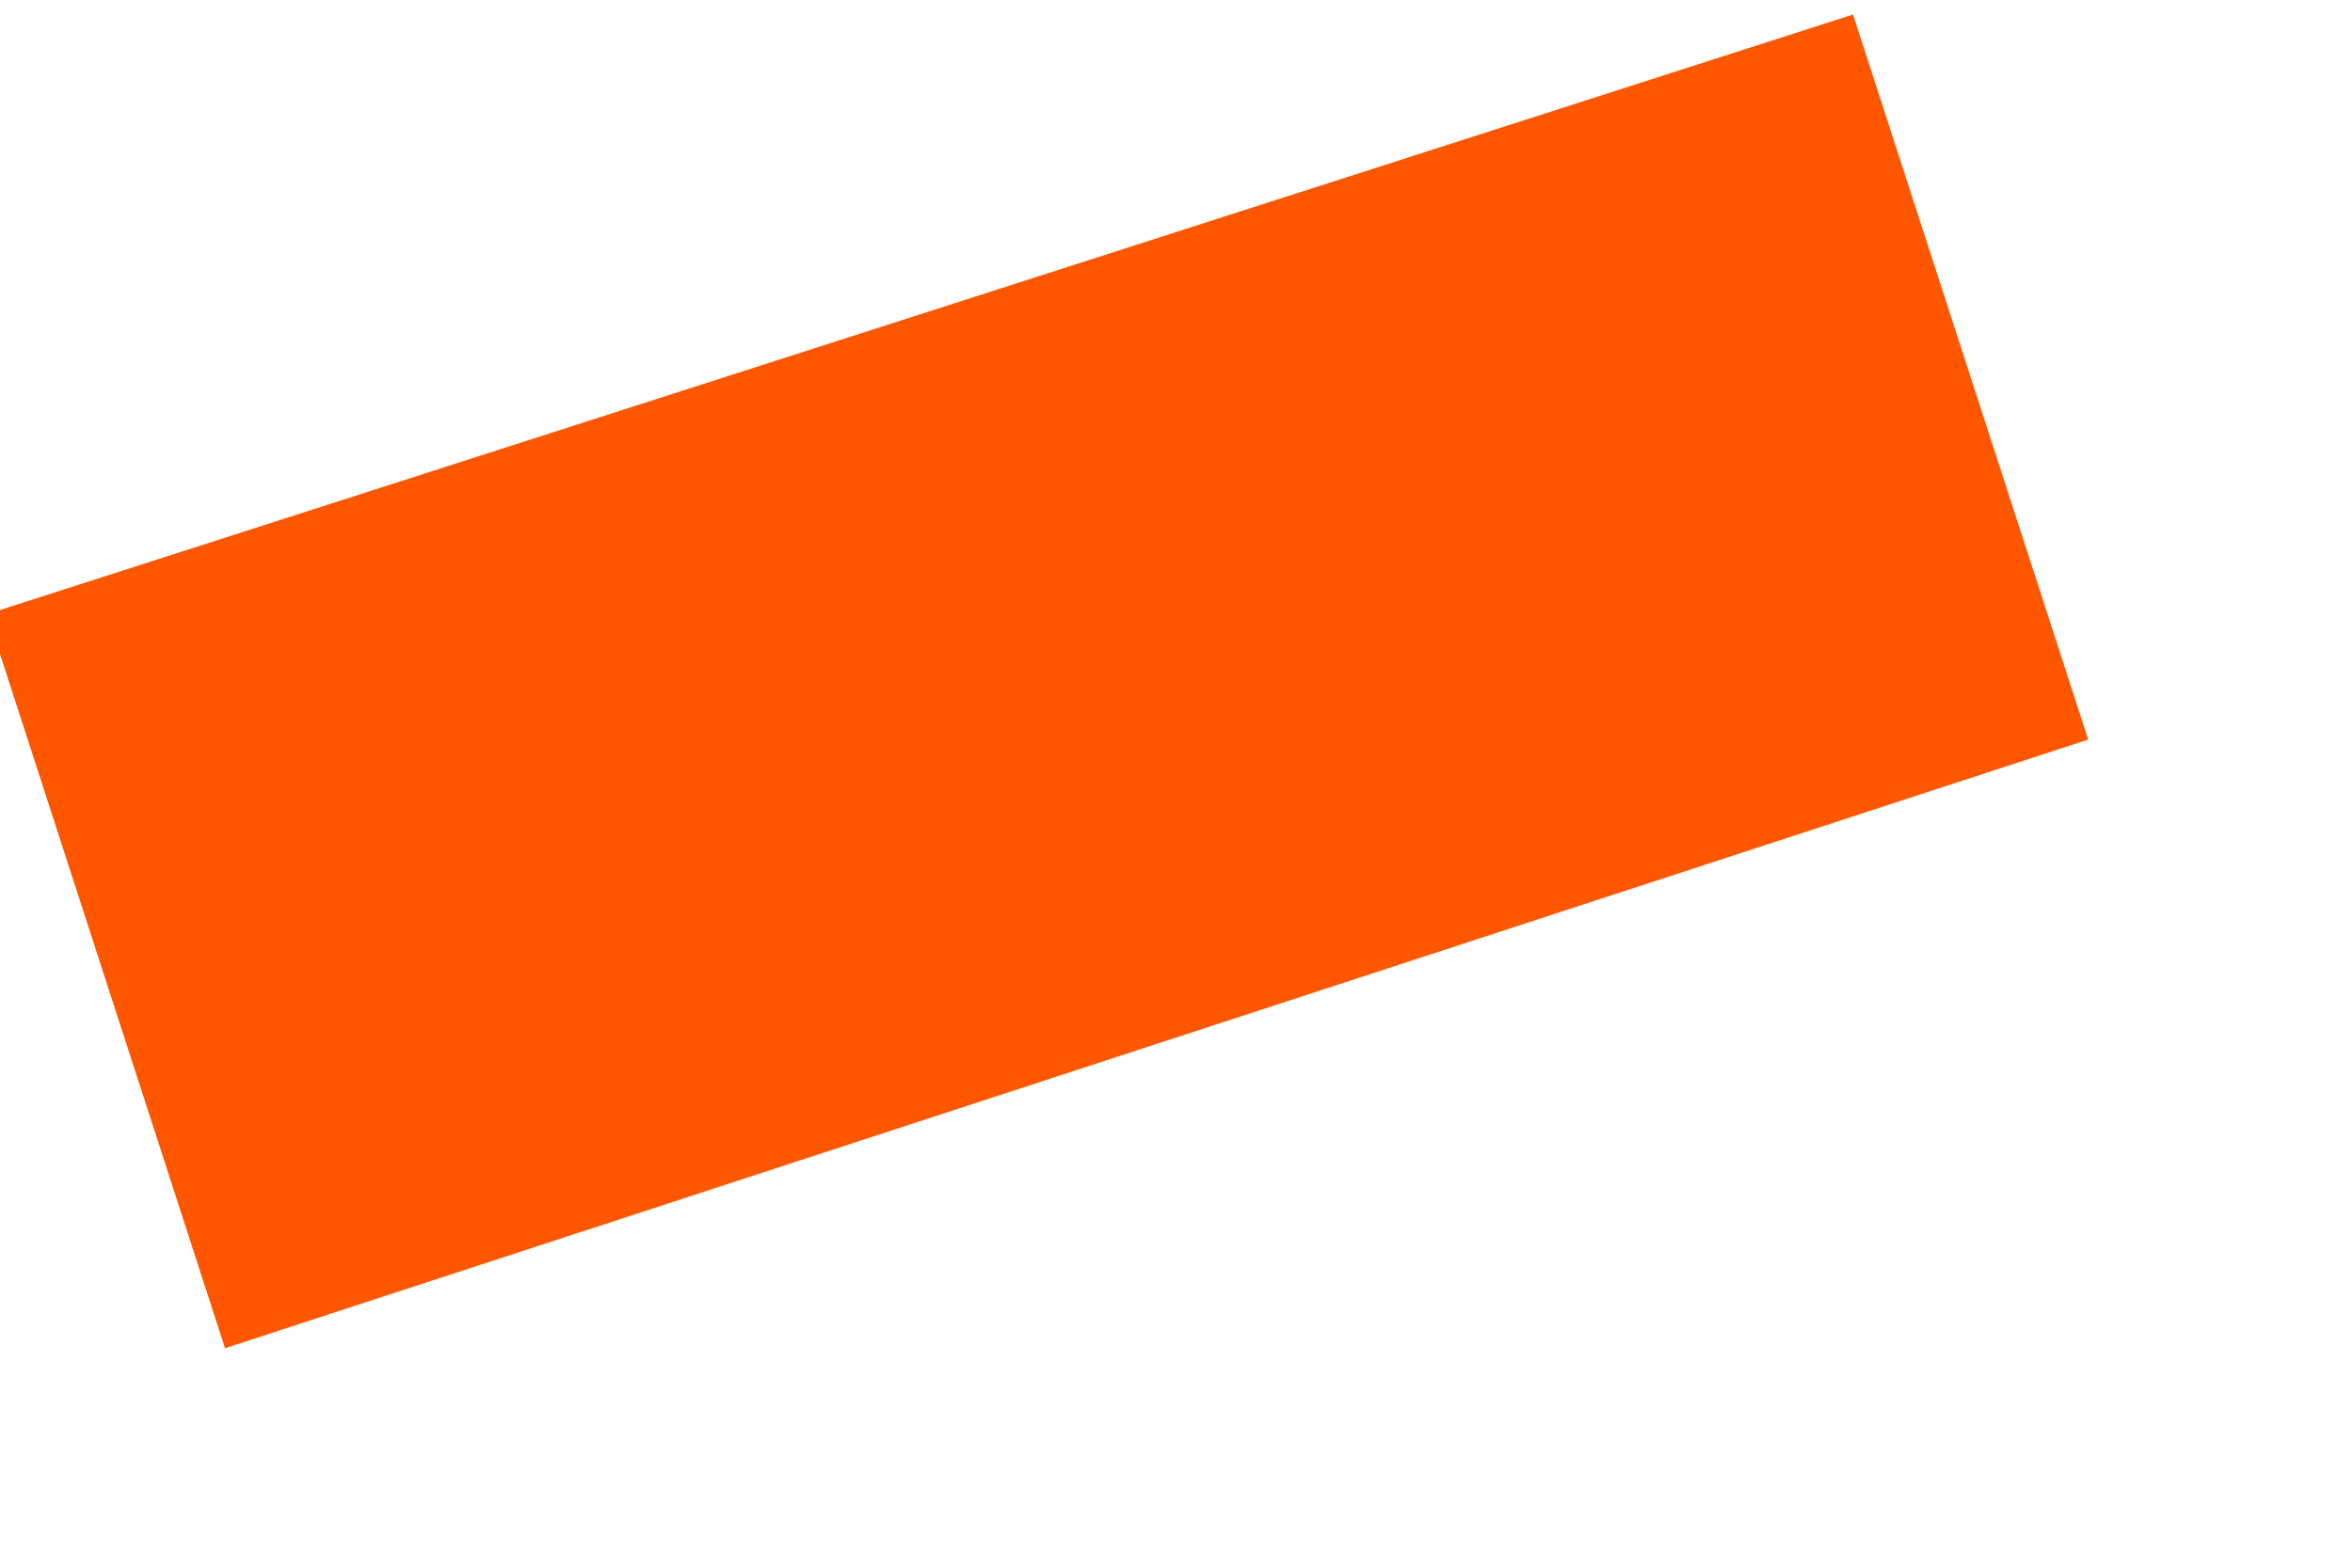
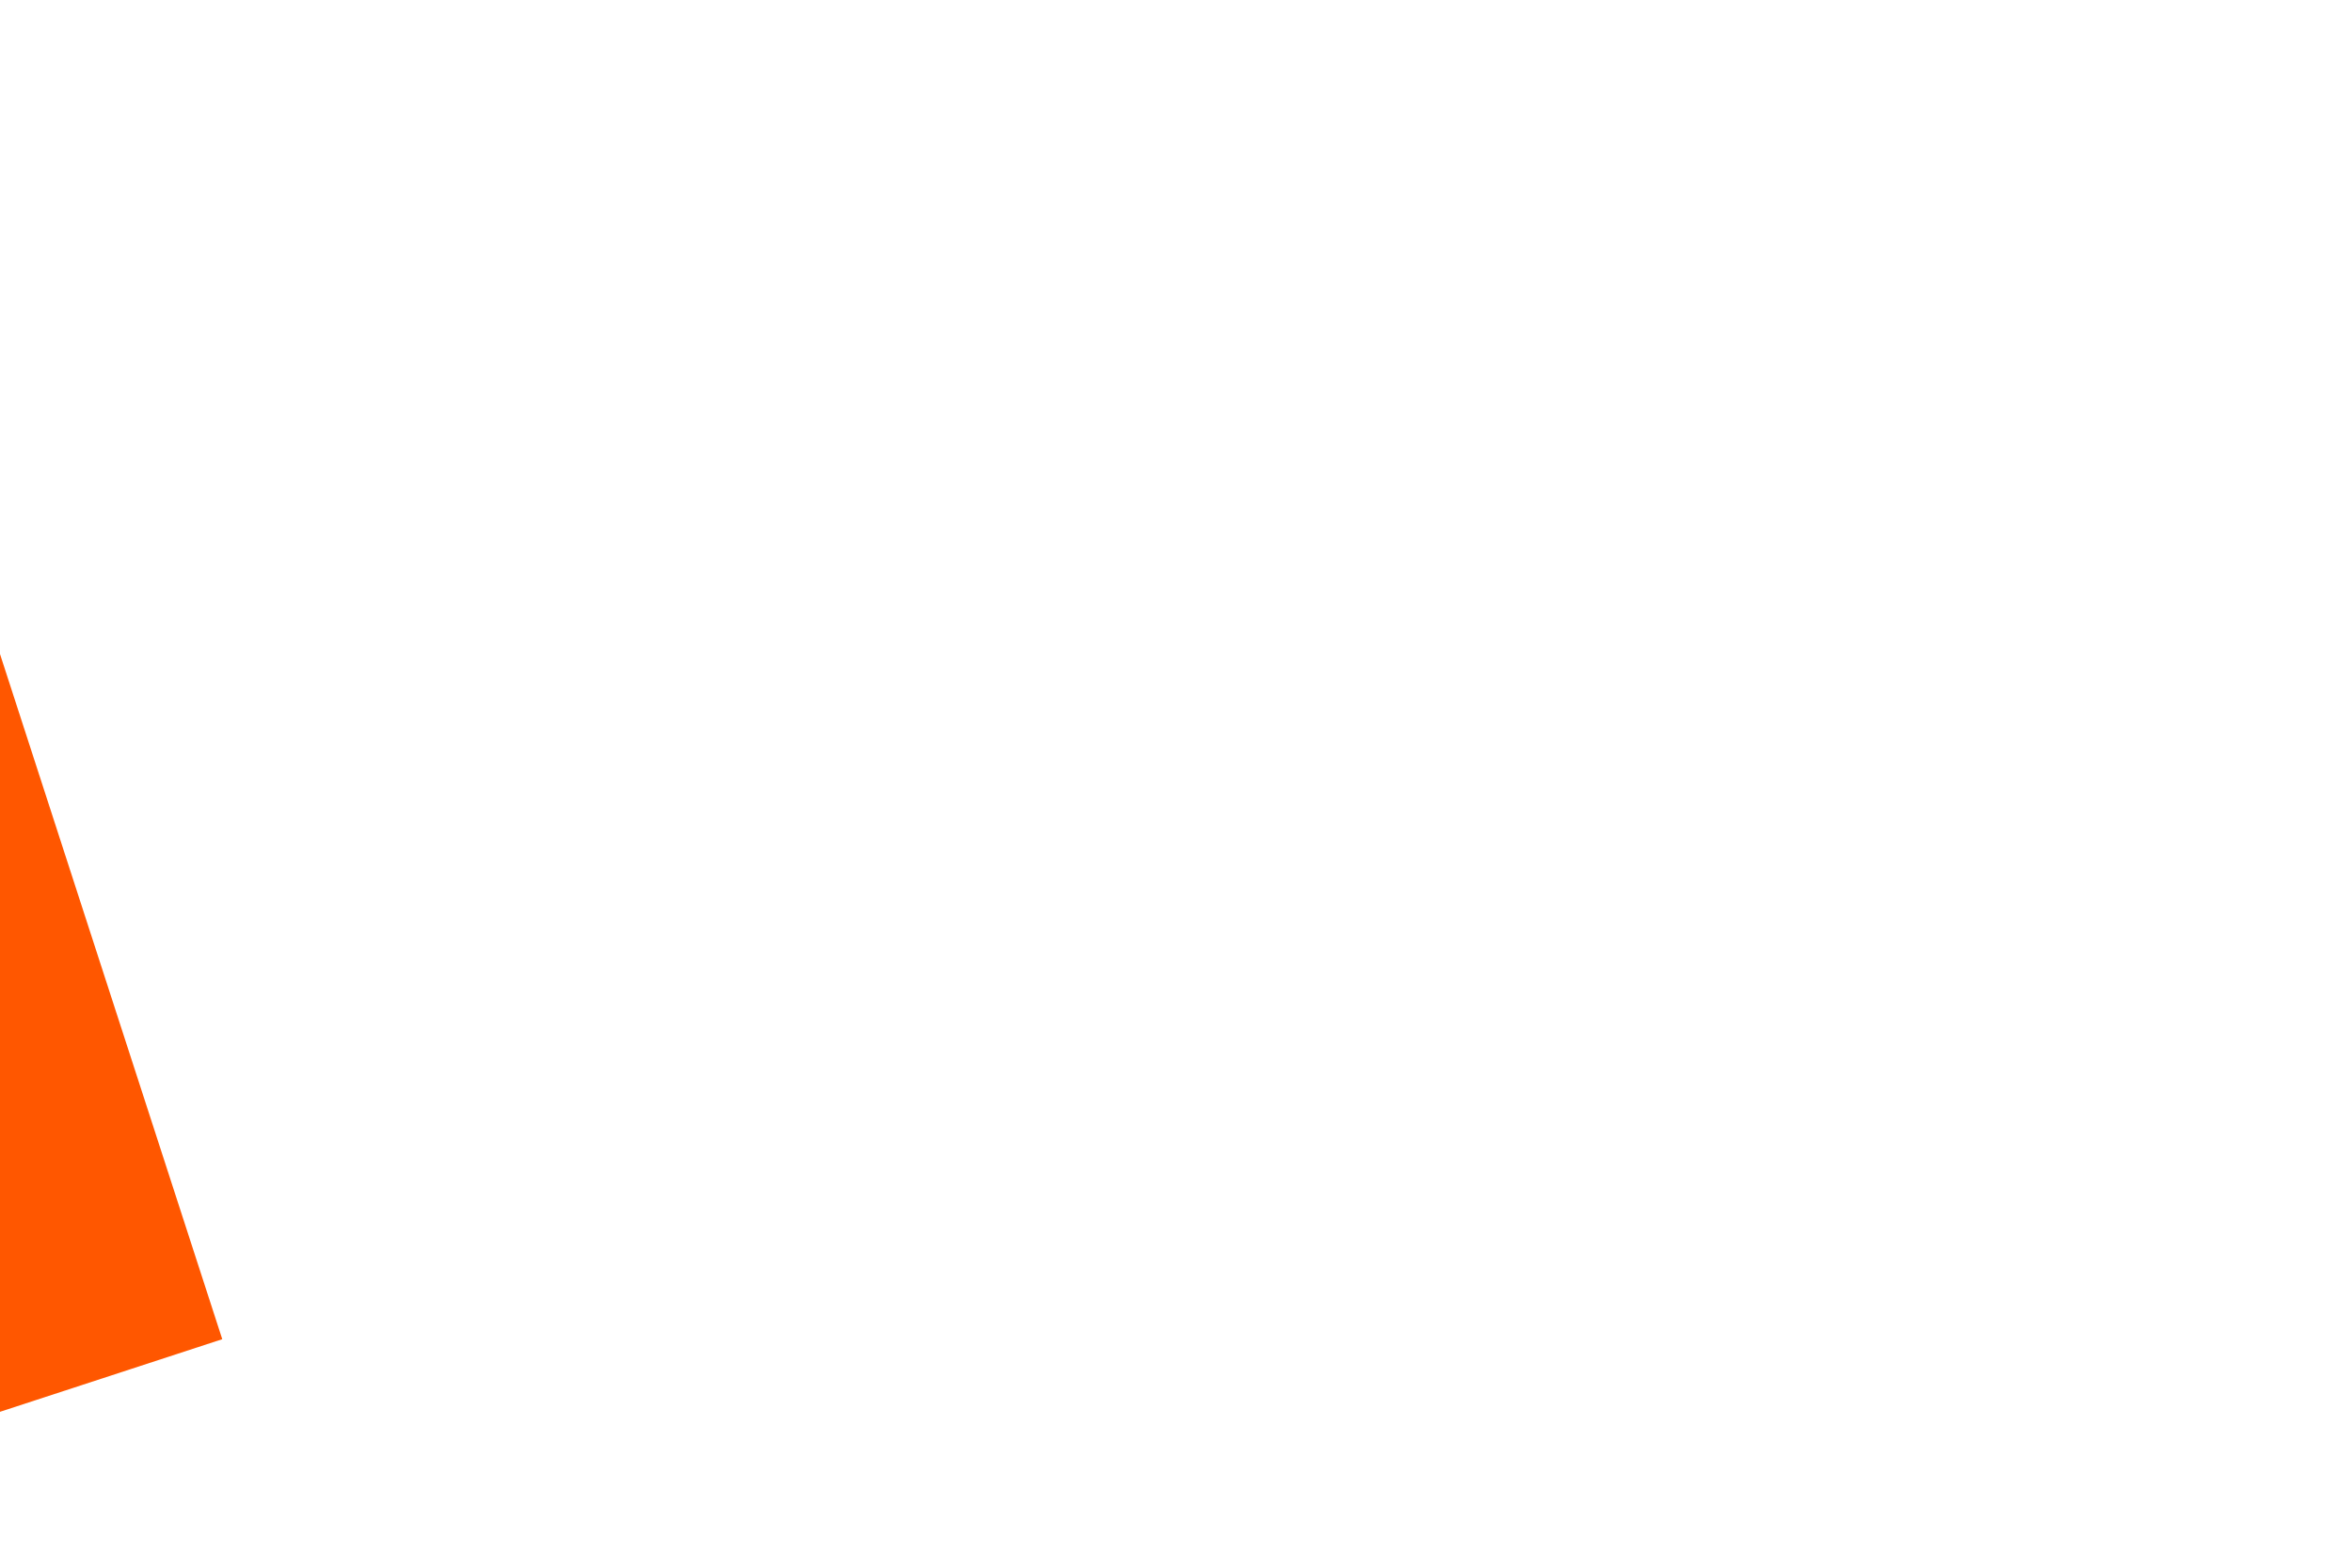
<svg xmlns="http://www.w3.org/2000/svg" id="SVGDoc685d76c99d4ad" width="6px" height="4px" version="1.1" viewBox="0 0 6 4" aria-hidden="true">
  <defs>
    <linearGradient class="cerosgradient" data-cerosgradient="true" id="CerosGradient_id8b0db2f79" gradientUnits="userSpaceOnUse" x1="50%" y1="100%" x2="50%" y2="0%">
      <stop offset="0%" stop-color="#d1d1d1" />
      <stop offset="100%" stop-color="#d1d1d1" />
    </linearGradient>
    <linearGradient />
  </defs>
  <g>
    <g>
-       <path d="M-0.033,1.567v0l4.76,-1.53v0l0.6,1.85v0l-4.753,1.553v0z" fill="#ff5700" fill-opacity="1" />
+       <path d="M-0.033,1.567v0v0l0.6,1.85v0l-4.753,1.553v0z" fill="#ff5700" fill-opacity="1" />
    </g>
  </g>
</svg>